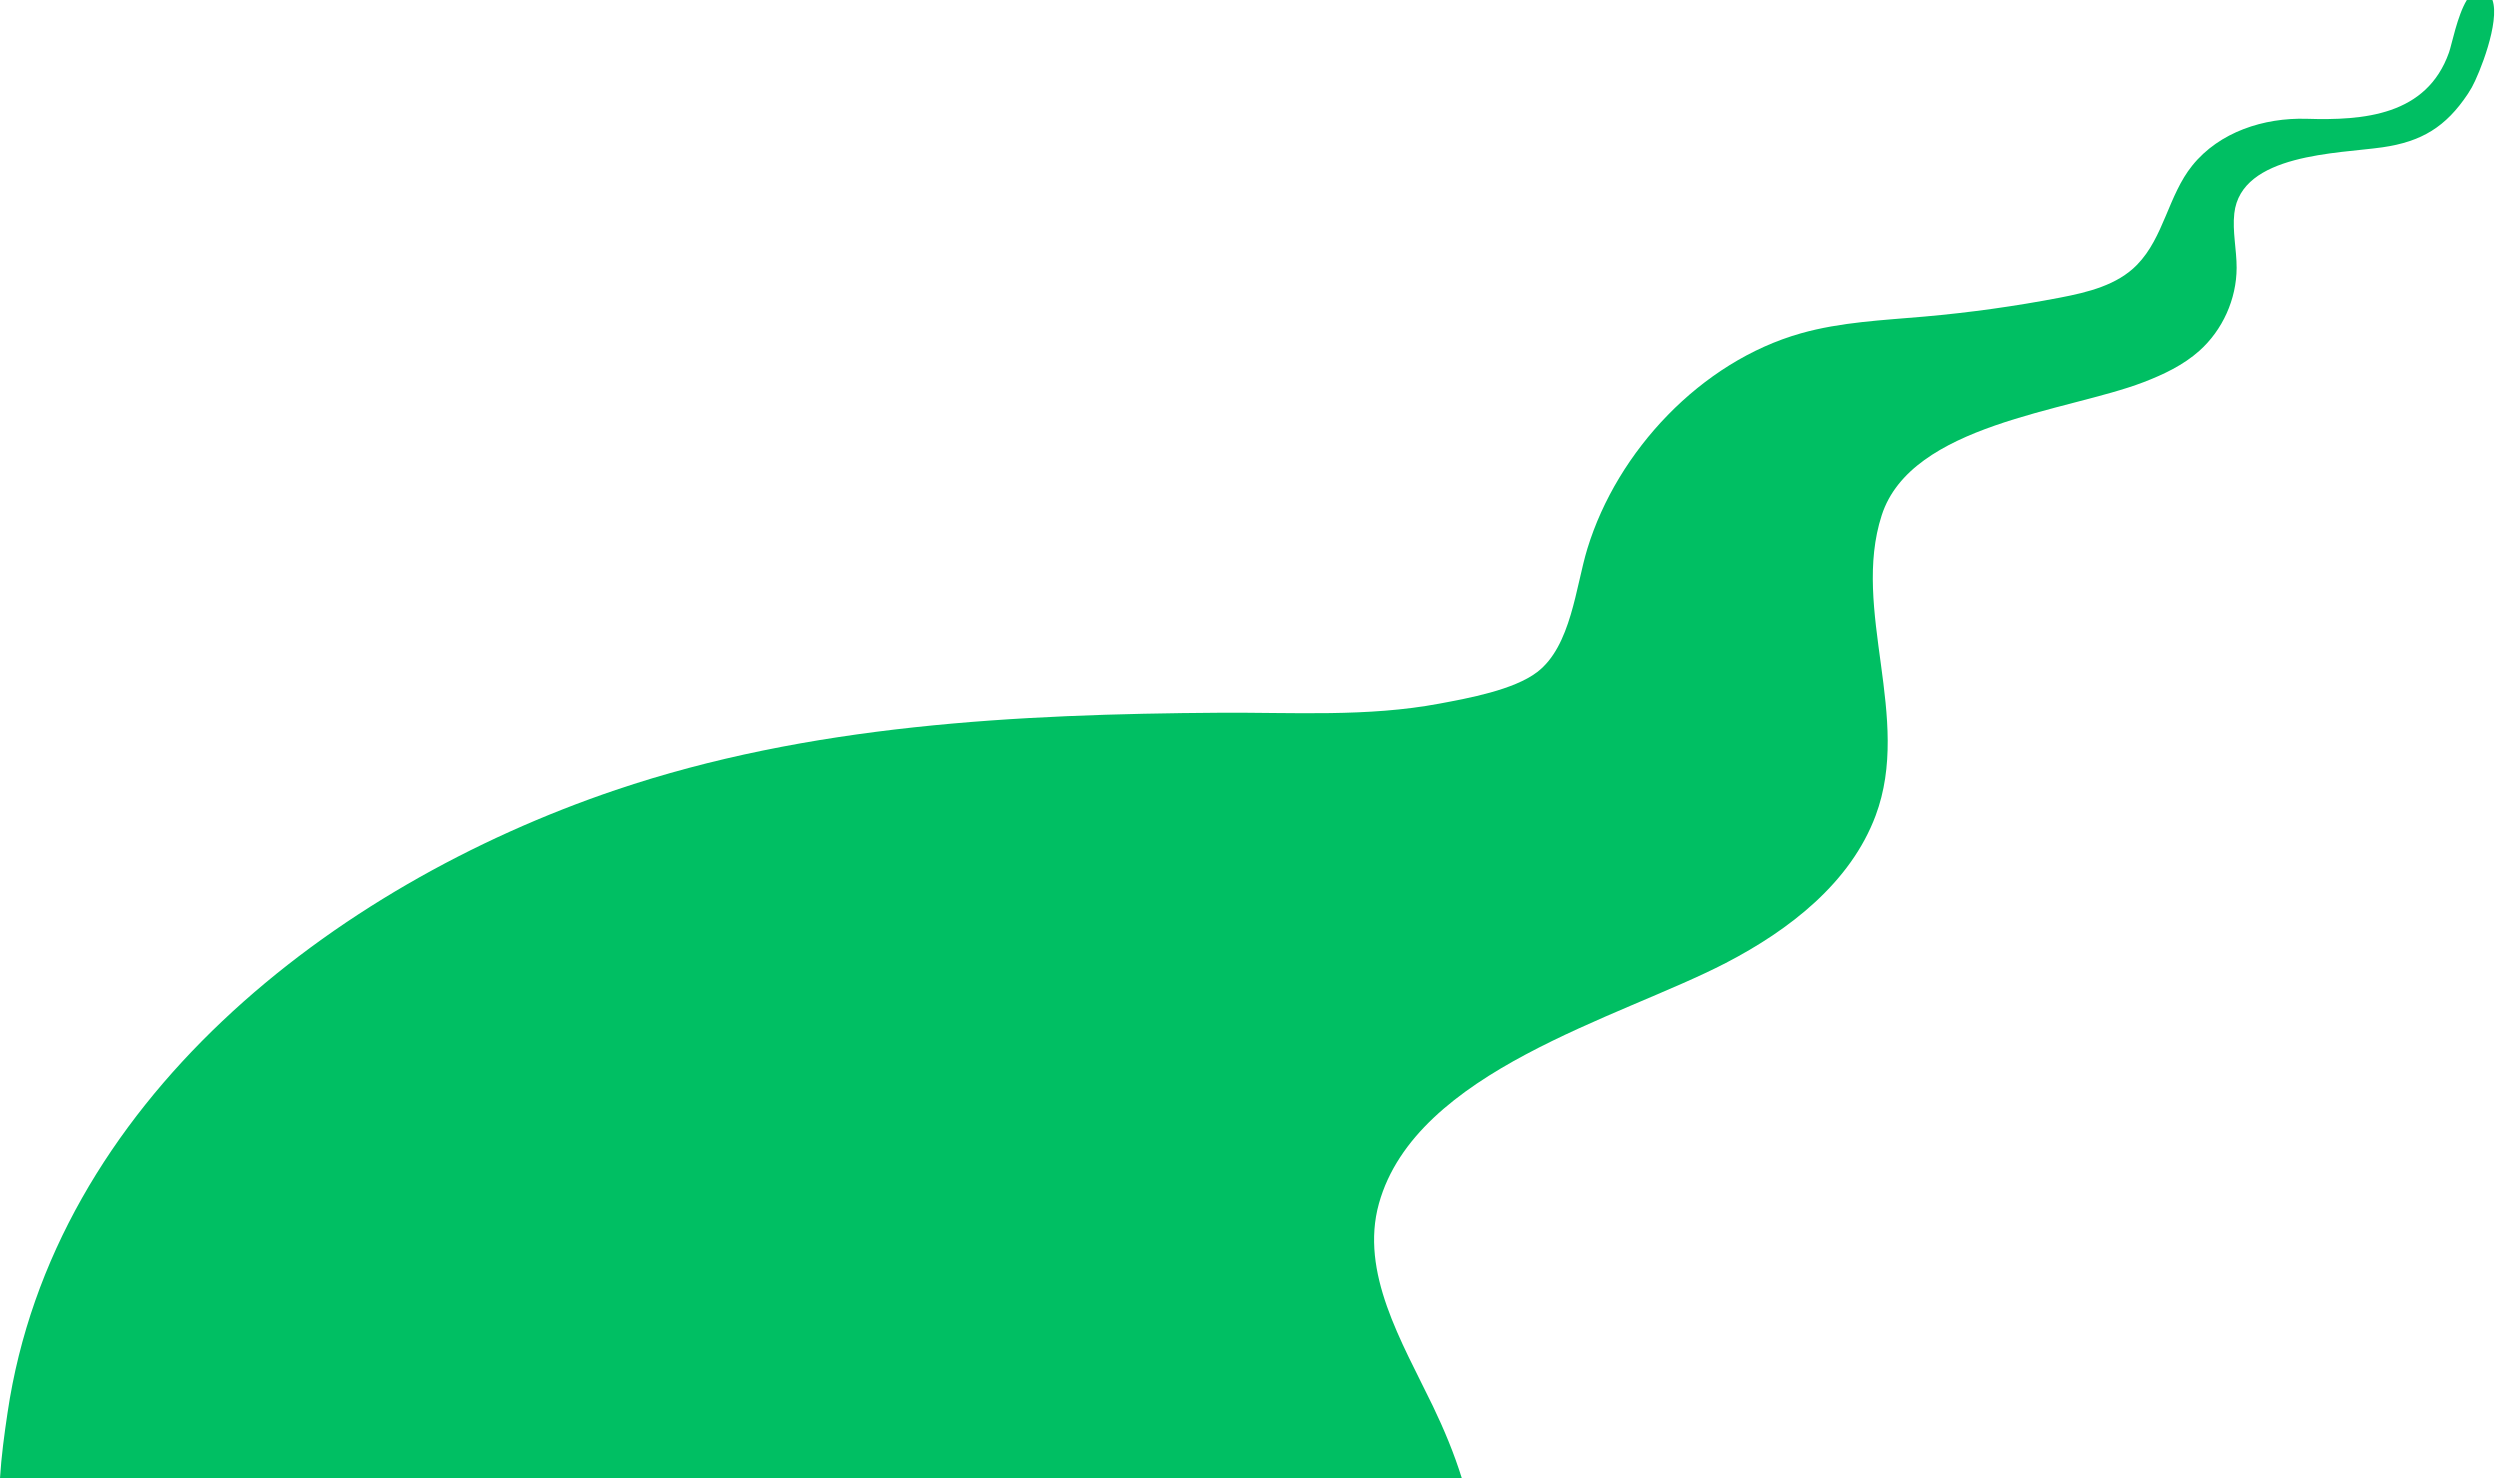
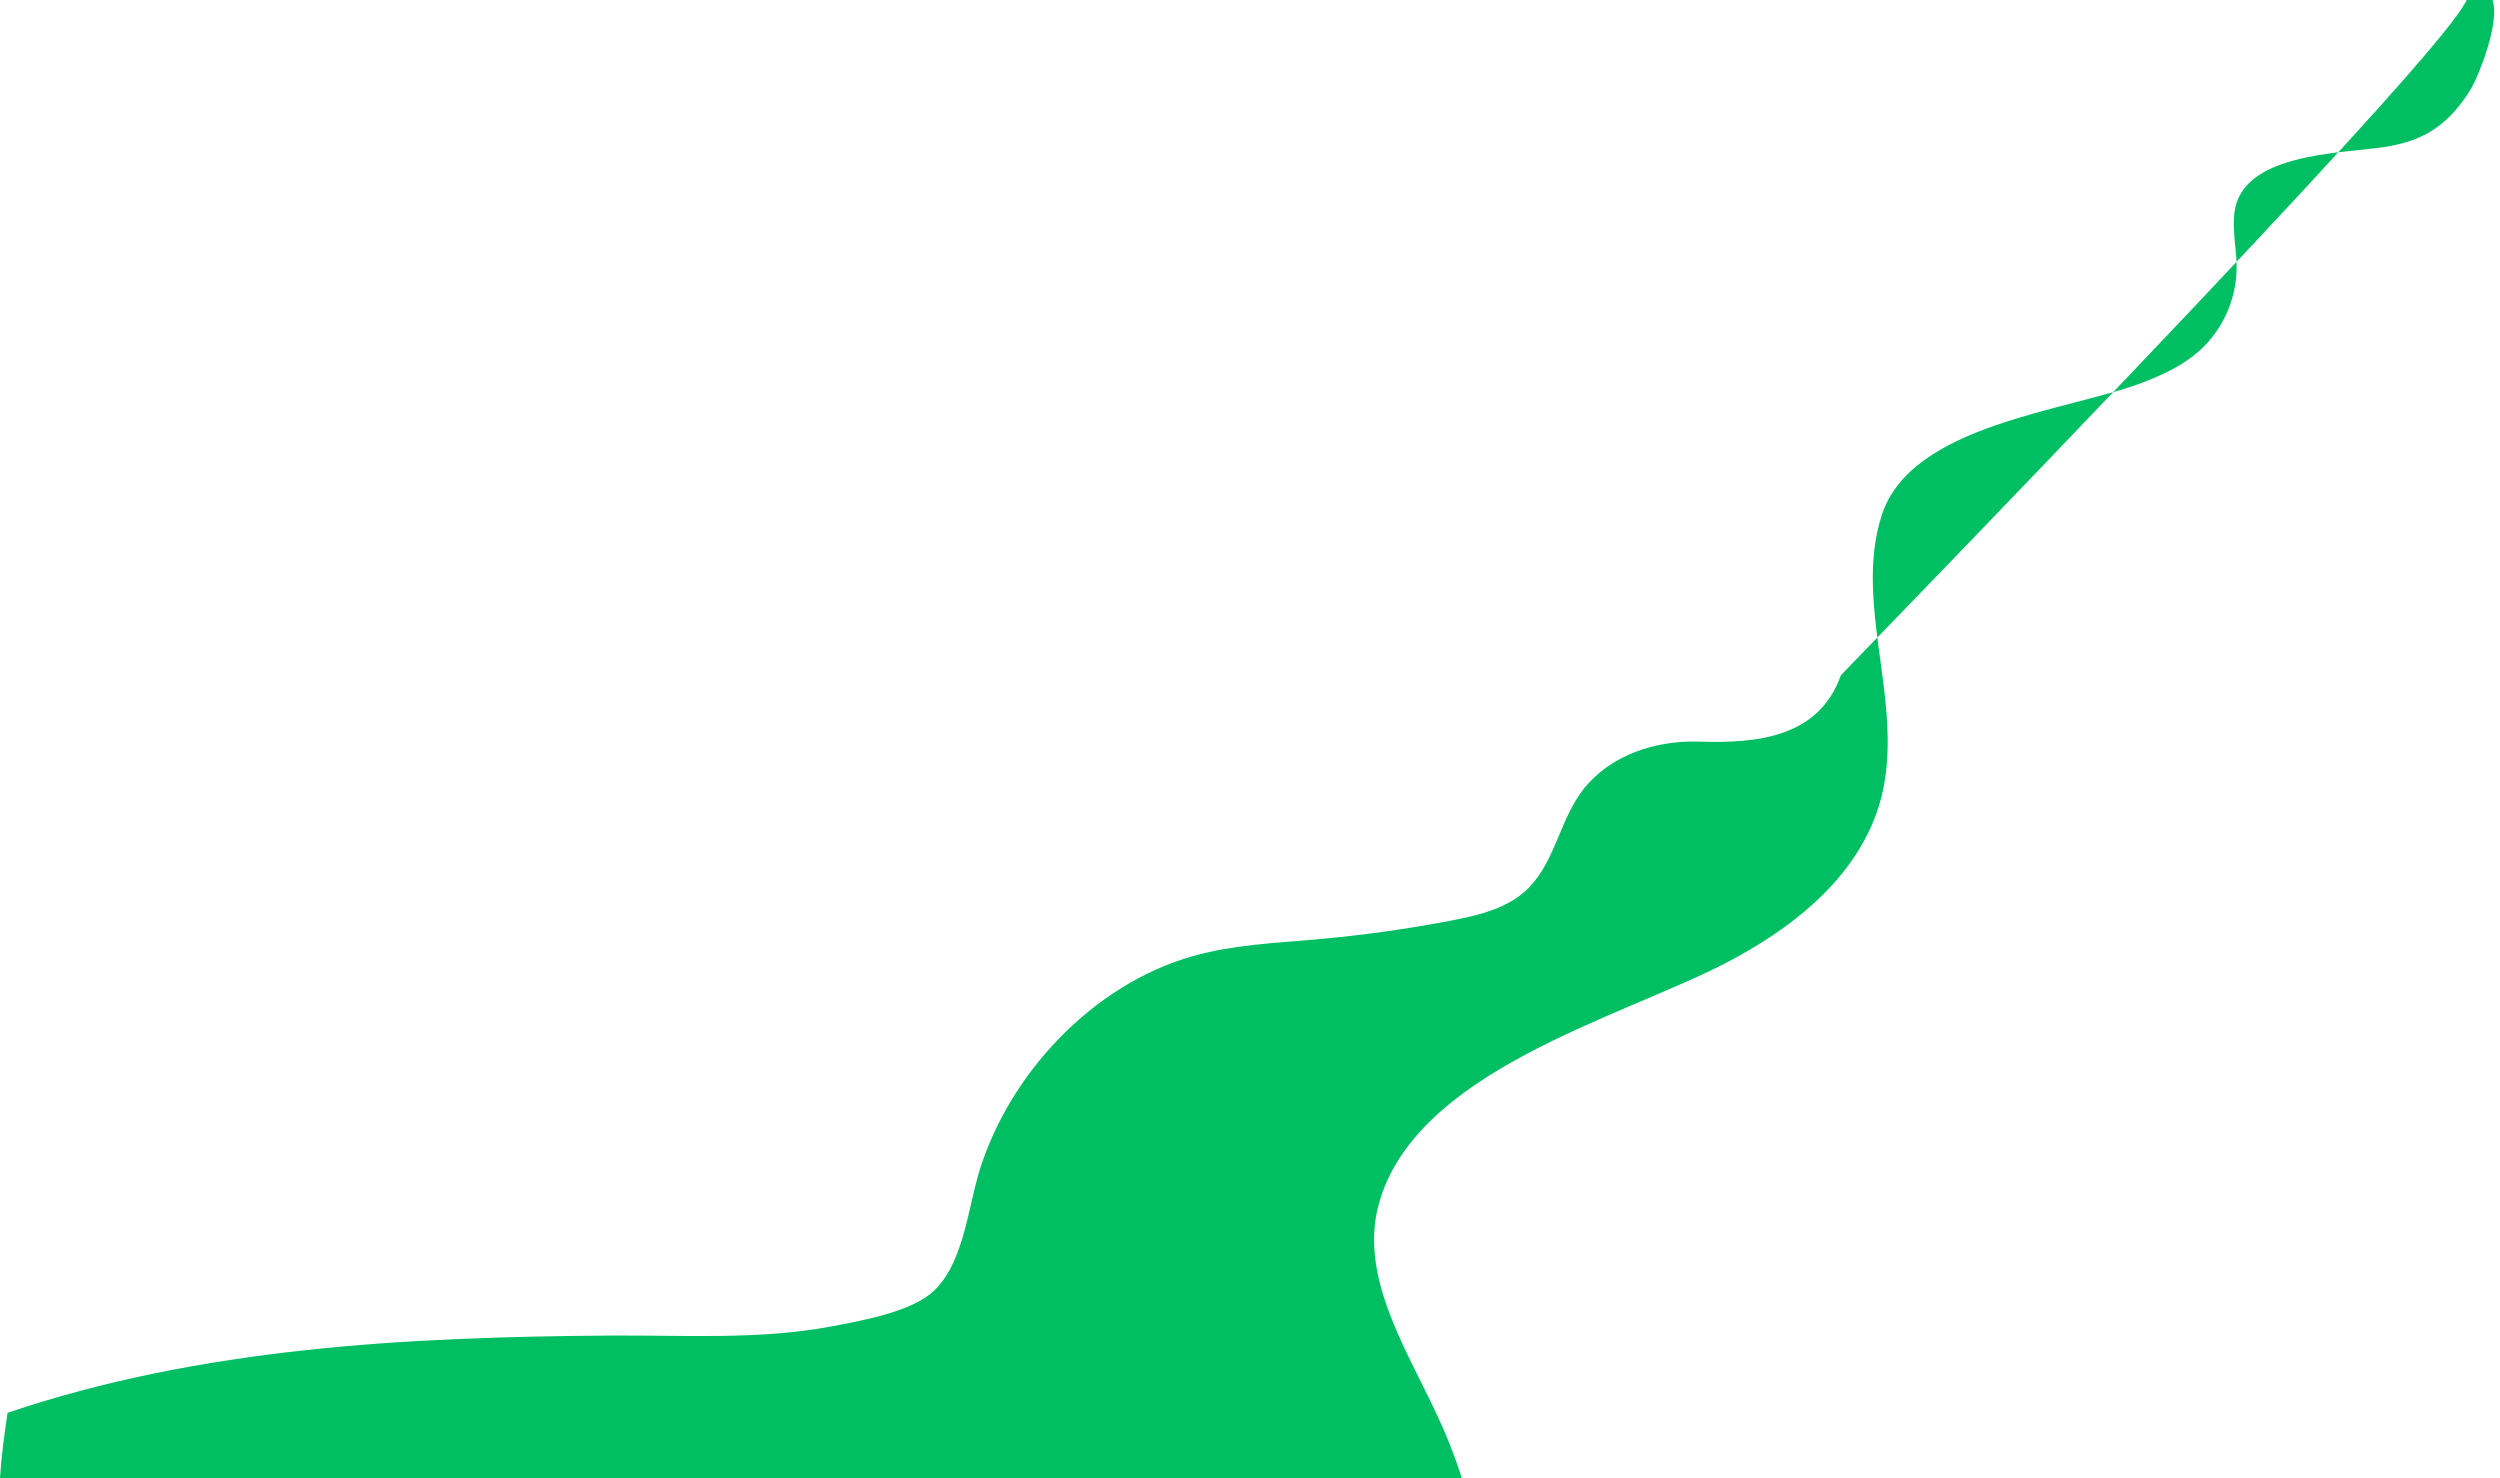
<svg xmlns="http://www.w3.org/2000/svg" fill="#000000" height="267.8" preserveAspectRatio="xMidYMid meet" version="1" viewBox="0.0 0.0 452.9 267.8" width="452.9" zoomAndPan="magnify">
  <g id="change1_1">
-     <path d="M447.786,15.844c-0.217,0.387-0.459,0.786-0.713,1.172 c-3.976,5.97-8.351,8.641-15.445,9.668c-8.032,1.161-25.656,1.126-26.861,11.975 c-0.364,3.278,0.432,6.574,0.422,9.872c-0.017,5.652-2.533,11.252-6.747,15.019 c-2.906,2.597-6.497,4.299-10.135,5.695c-13.831,5.309-42.072,7.562-47.415,24.102 c-5.547,17.173,5.523,36.667-1.099,54.396c-4.544,12.17-15.614,20.727-27.144,26.709 c-19.312,10.007-56.161,19.53-62.844,43.592c-3.469,12.484,4.121,24.992,9.764,36.655 c2.031,4.23,3.868,8.617,5.257,13.101H0c0.242-3.988,0.785-7.976,1.365-11.856 c8.303-56.197,58.747-95.426,110.17-112.829c34.999-11.844,72.536-13.753,109.493-13.995 c13.27-0.085,26.648,0.81,39.773-1.656c5.148-0.967,13.427-2.465,17.668-5.705 c6.164-4.689,6.997-15.505,9.101-22.37c5.42-17.689,20.569-33.875,38.677-39.001 c7.241-2.05,14.837-2.373,22.333-3.032c8.246-0.725,16.455-1.87,24.584-3.43 c5.057-0.97,10.389-2.265,13.982-5.953c4.875-5.003,5.657-12.59,10.016-17.994 c4.91-6.086,12.964-8.678,20.676-8.457c10.345,0.326,21.778-0.568,25.826-12.025 C444.161,8.097,445.164,2.84,446.892,0h4.641C452.935,3.976,449.152,13.415,447.786,15.844z" fill="#00bf63" />
+     <path d="M447.786,15.844c-0.217,0.387-0.459,0.786-0.713,1.172 c-3.976,5.97-8.351,8.641-15.445,9.668c-8.032,1.161-25.656,1.126-26.861,11.975 c-0.364,3.278,0.432,6.574,0.422,9.872c-0.017,5.652-2.533,11.252-6.747,15.019 c-2.906,2.597-6.497,4.299-10.135,5.695c-13.831,5.309-42.072,7.562-47.415,24.102 c-5.547,17.173,5.523,36.667-1.099,54.396c-4.544,12.17-15.614,20.727-27.144,26.709 c-19.312,10.007-56.161,19.53-62.844,43.592c-3.469,12.484,4.121,24.992,9.764,36.655 c2.031,4.23,3.868,8.617,5.257,13.101H0c0.242-3.988,0.785-7.976,1.365-11.856 c34.999-11.844,72.536-13.753,109.493-13.995 c13.27-0.085,26.648,0.81,39.773-1.656c5.148-0.967,13.427-2.465,17.668-5.705 c6.164-4.689,6.997-15.505,9.101-22.37c5.42-17.689,20.569-33.875,38.677-39.001 c7.241-2.05,14.837-2.373,22.333-3.032c8.246-0.725,16.455-1.87,24.584-3.43 c5.057-0.97,10.389-2.265,13.982-5.953c4.875-5.003,5.657-12.59,10.016-17.994 c4.91-6.086,12.964-8.678,20.676-8.457c10.345,0.326,21.778-0.568,25.826-12.025 C444.161,8.097,445.164,2.84,446.892,0h4.641C452.935,3.976,449.152,13.415,447.786,15.844z" fill="#00bf63" />
  </g>
</svg>